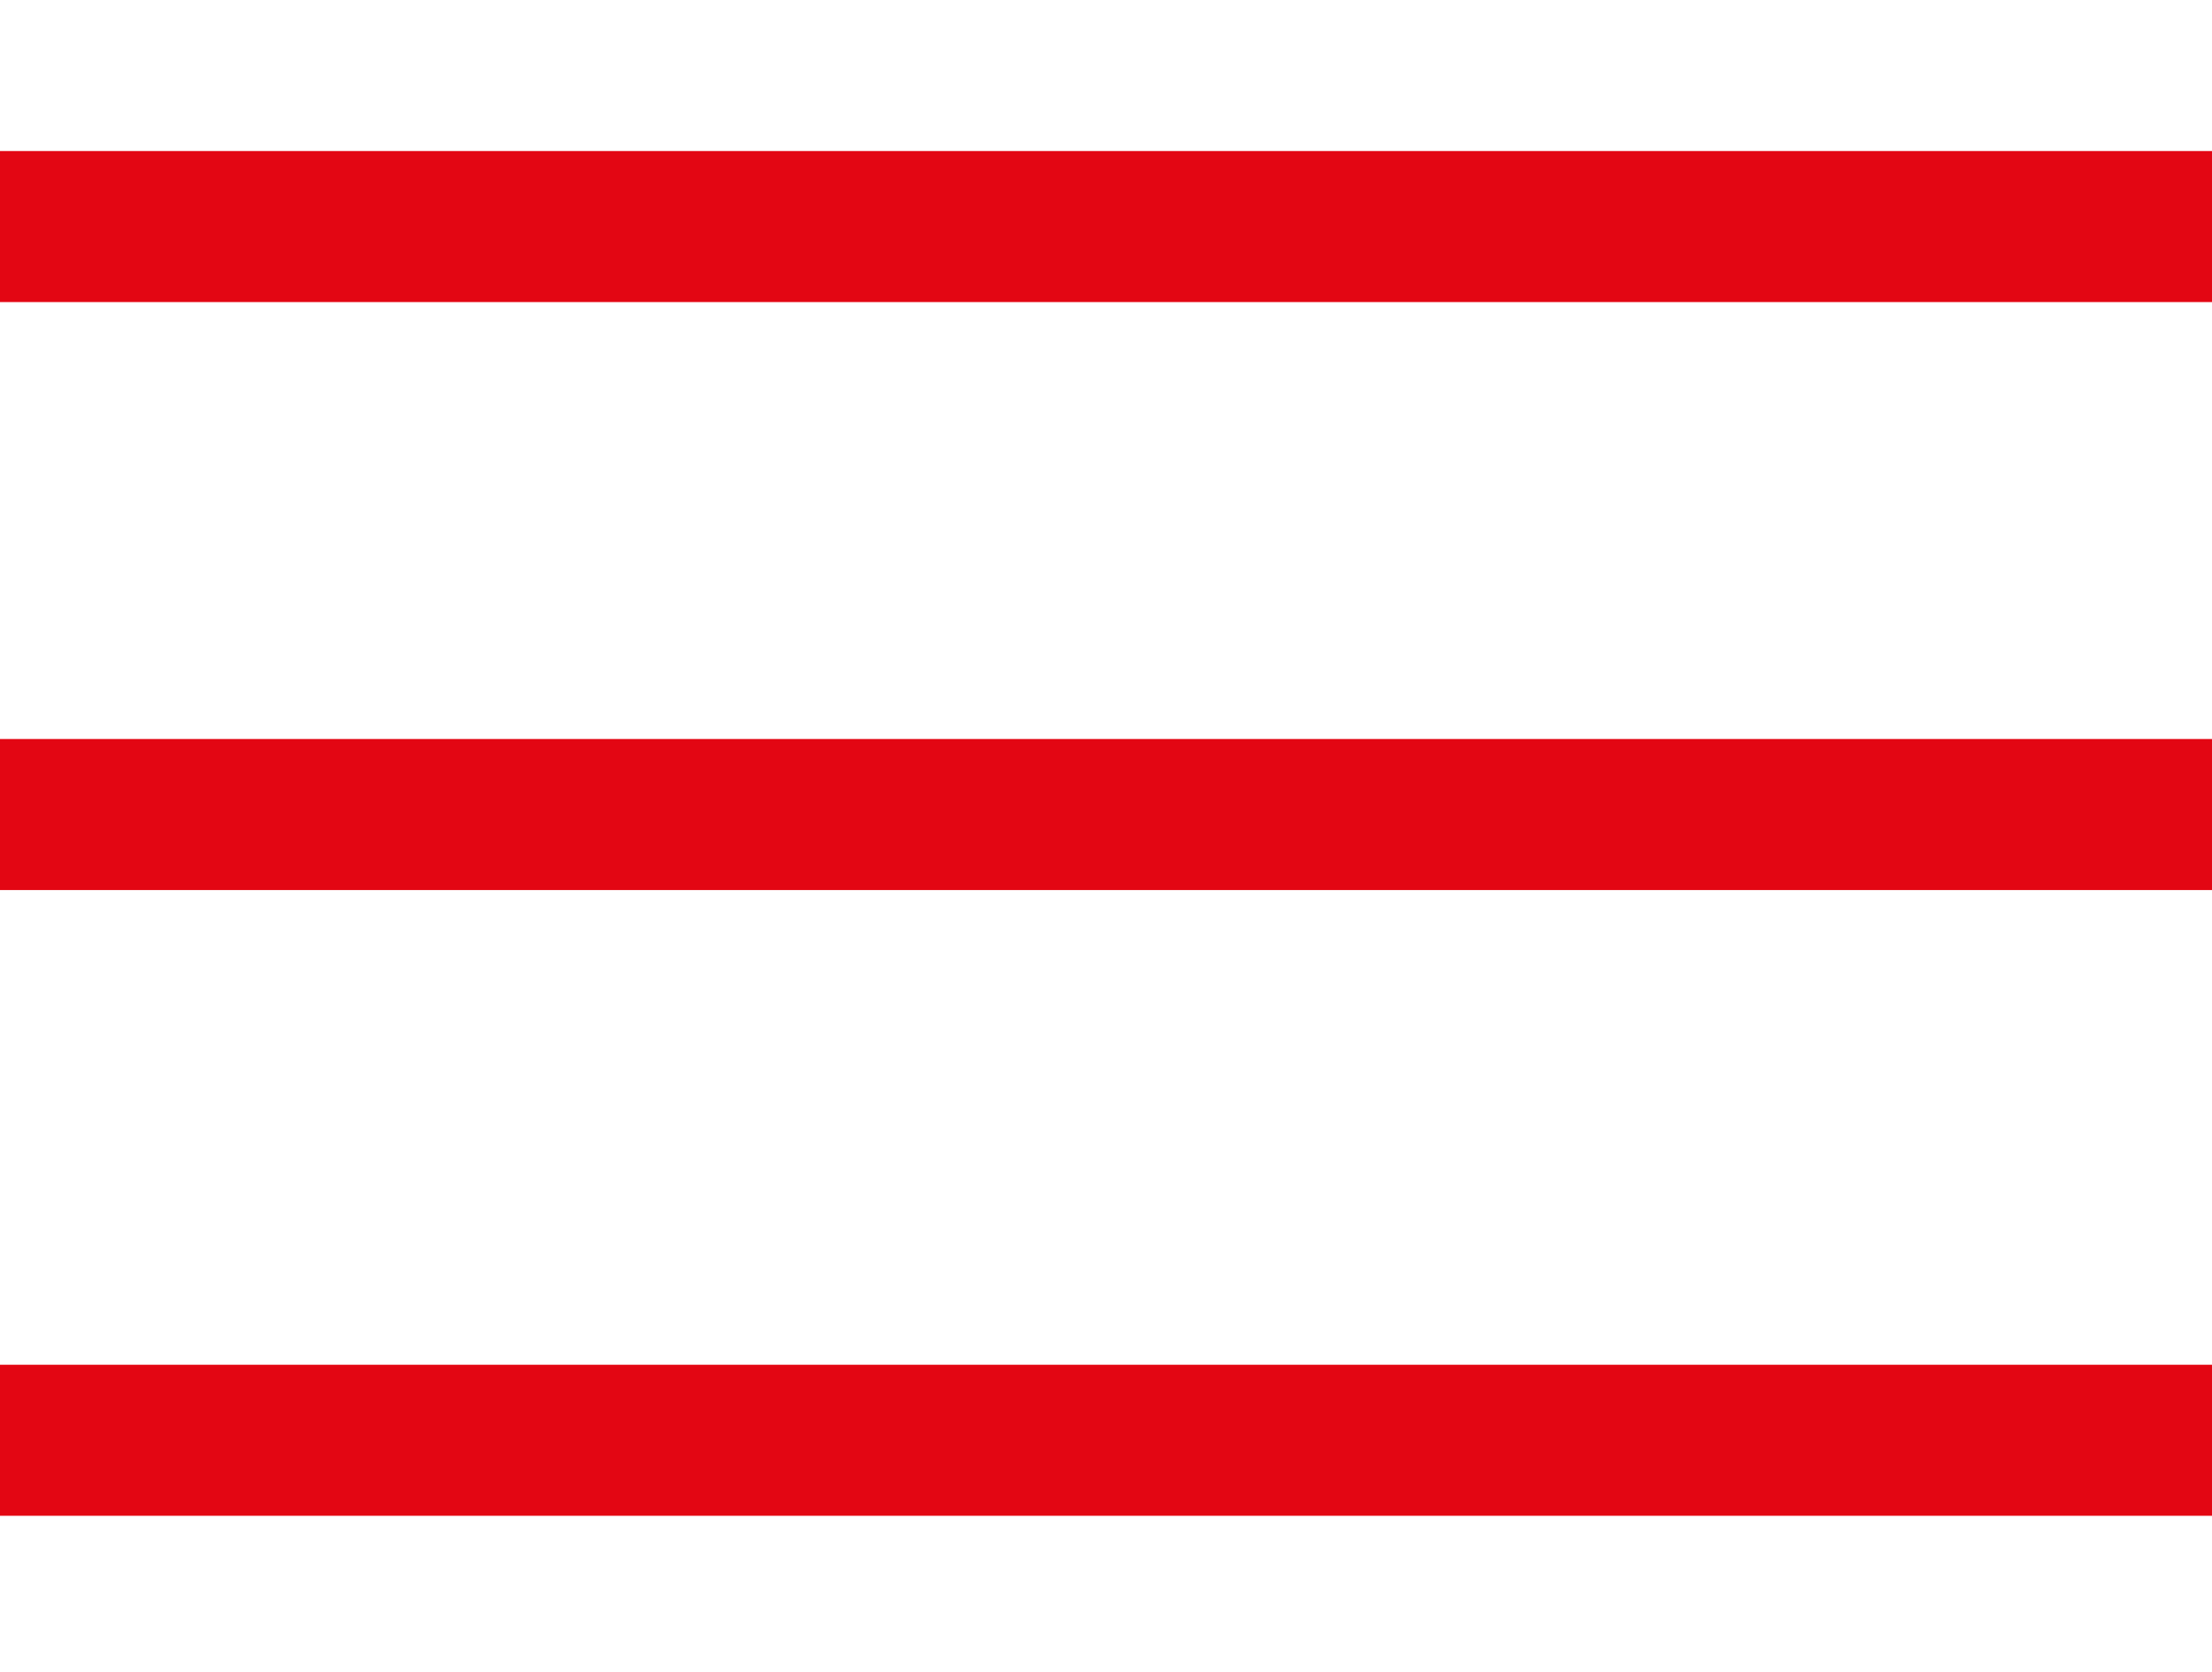
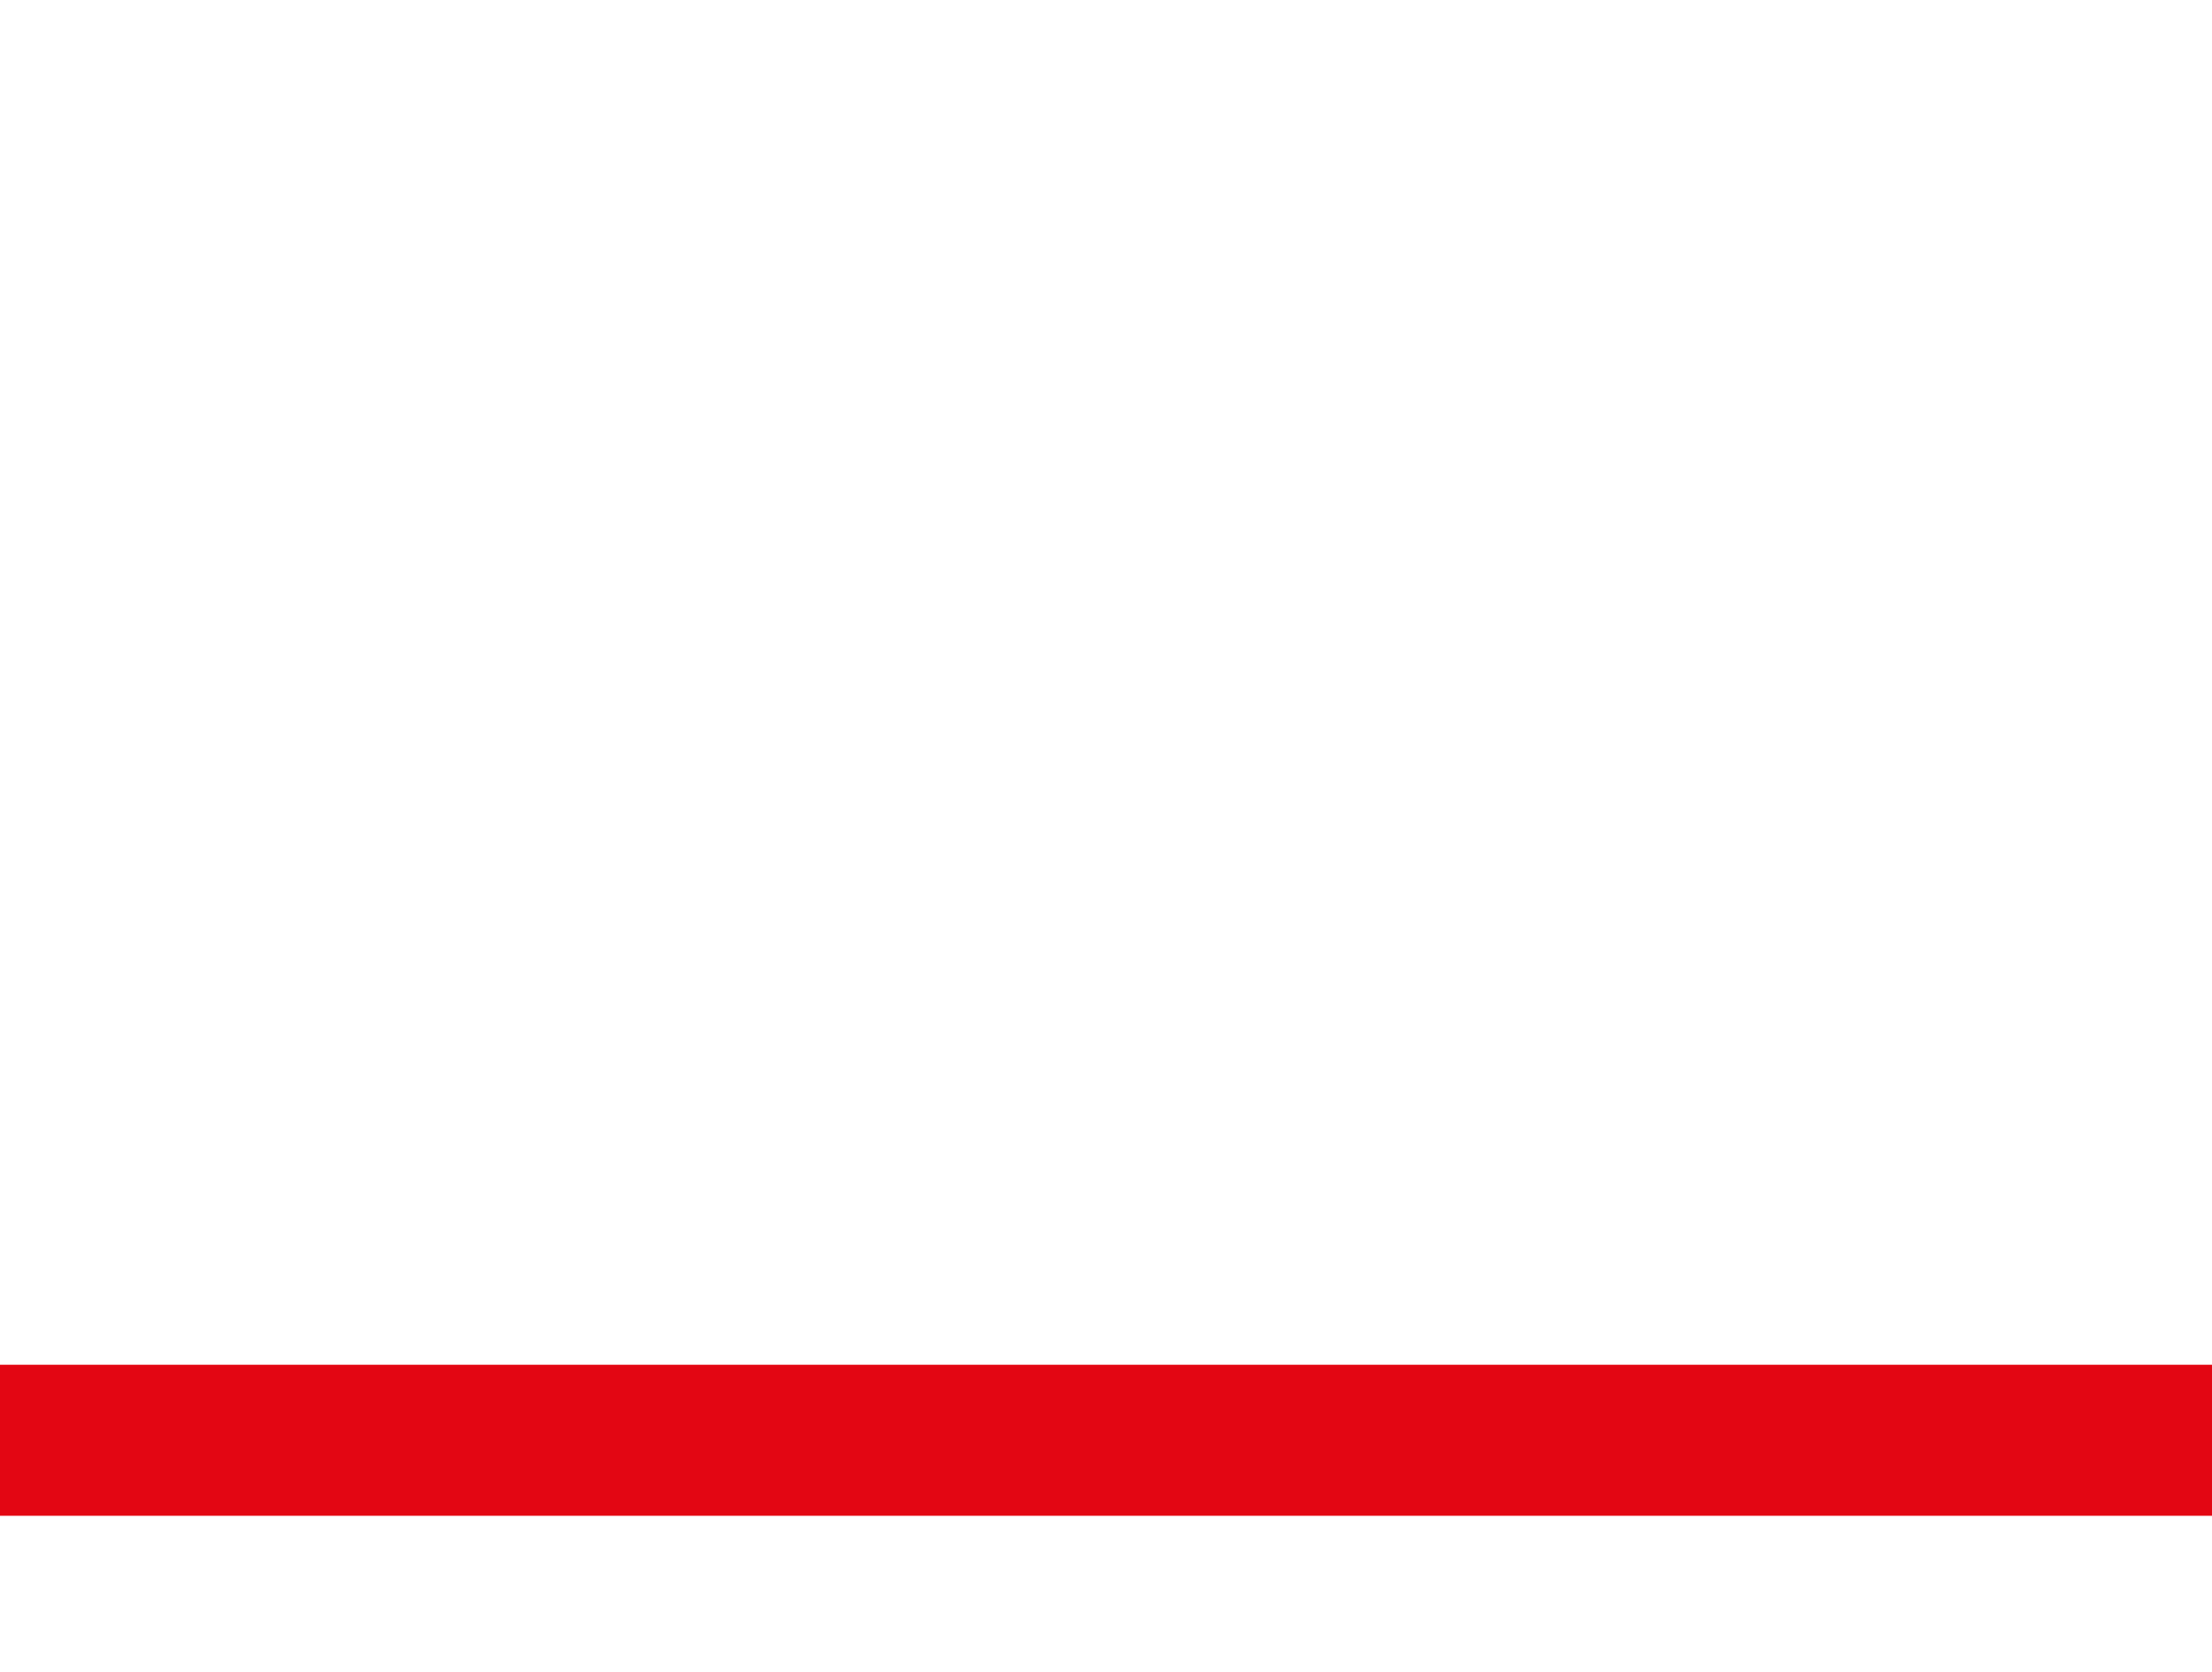
<svg xmlns="http://www.w3.org/2000/svg" version="1.1" id="Ebene_1" x="0px" y="0px" viewBox="0 0 41 31" style="enable-background:new 0 0 41 31;" xml:space="preserve">
  <style type="text/css">
	.st0{fill:#E30613;}
</style>
-   <rect y="2.8" class="st0" width="41" height="2.8" />
  <rect y="25.3" class="st0" width="41.1" height="2.8" />
-   <rect y="13.7" class="st0" width="41" height="2.8" />
</svg>